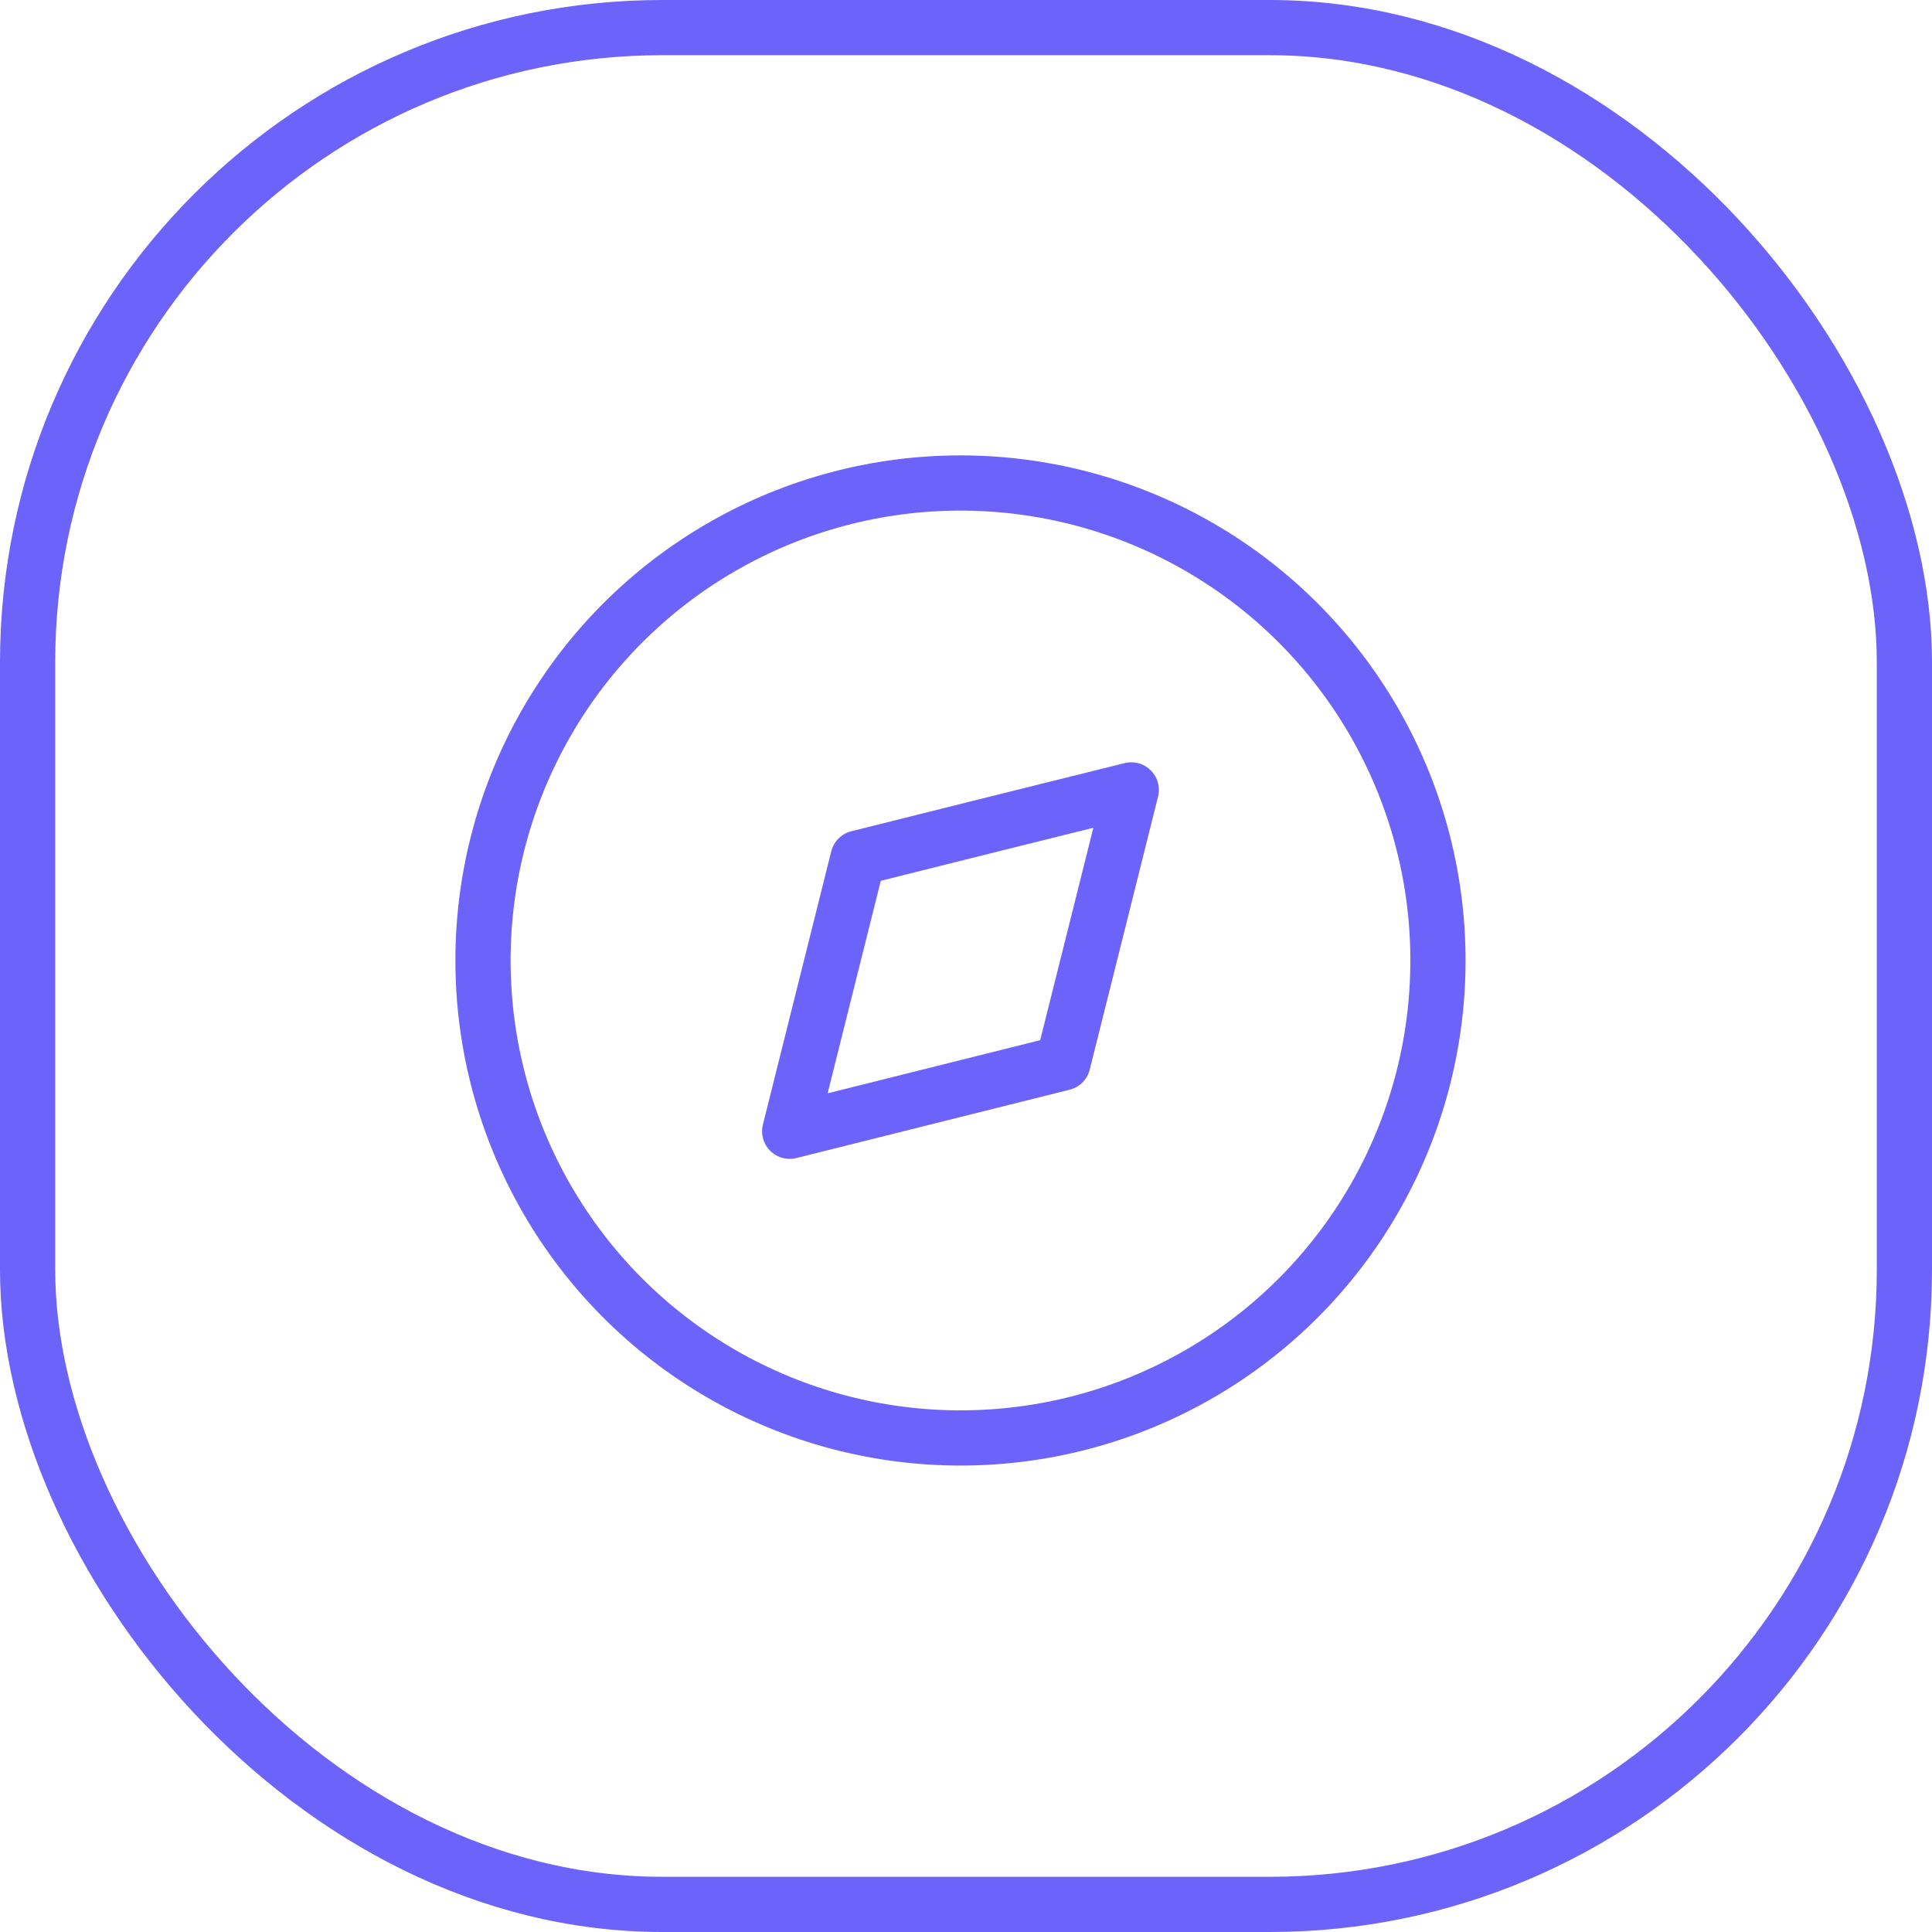
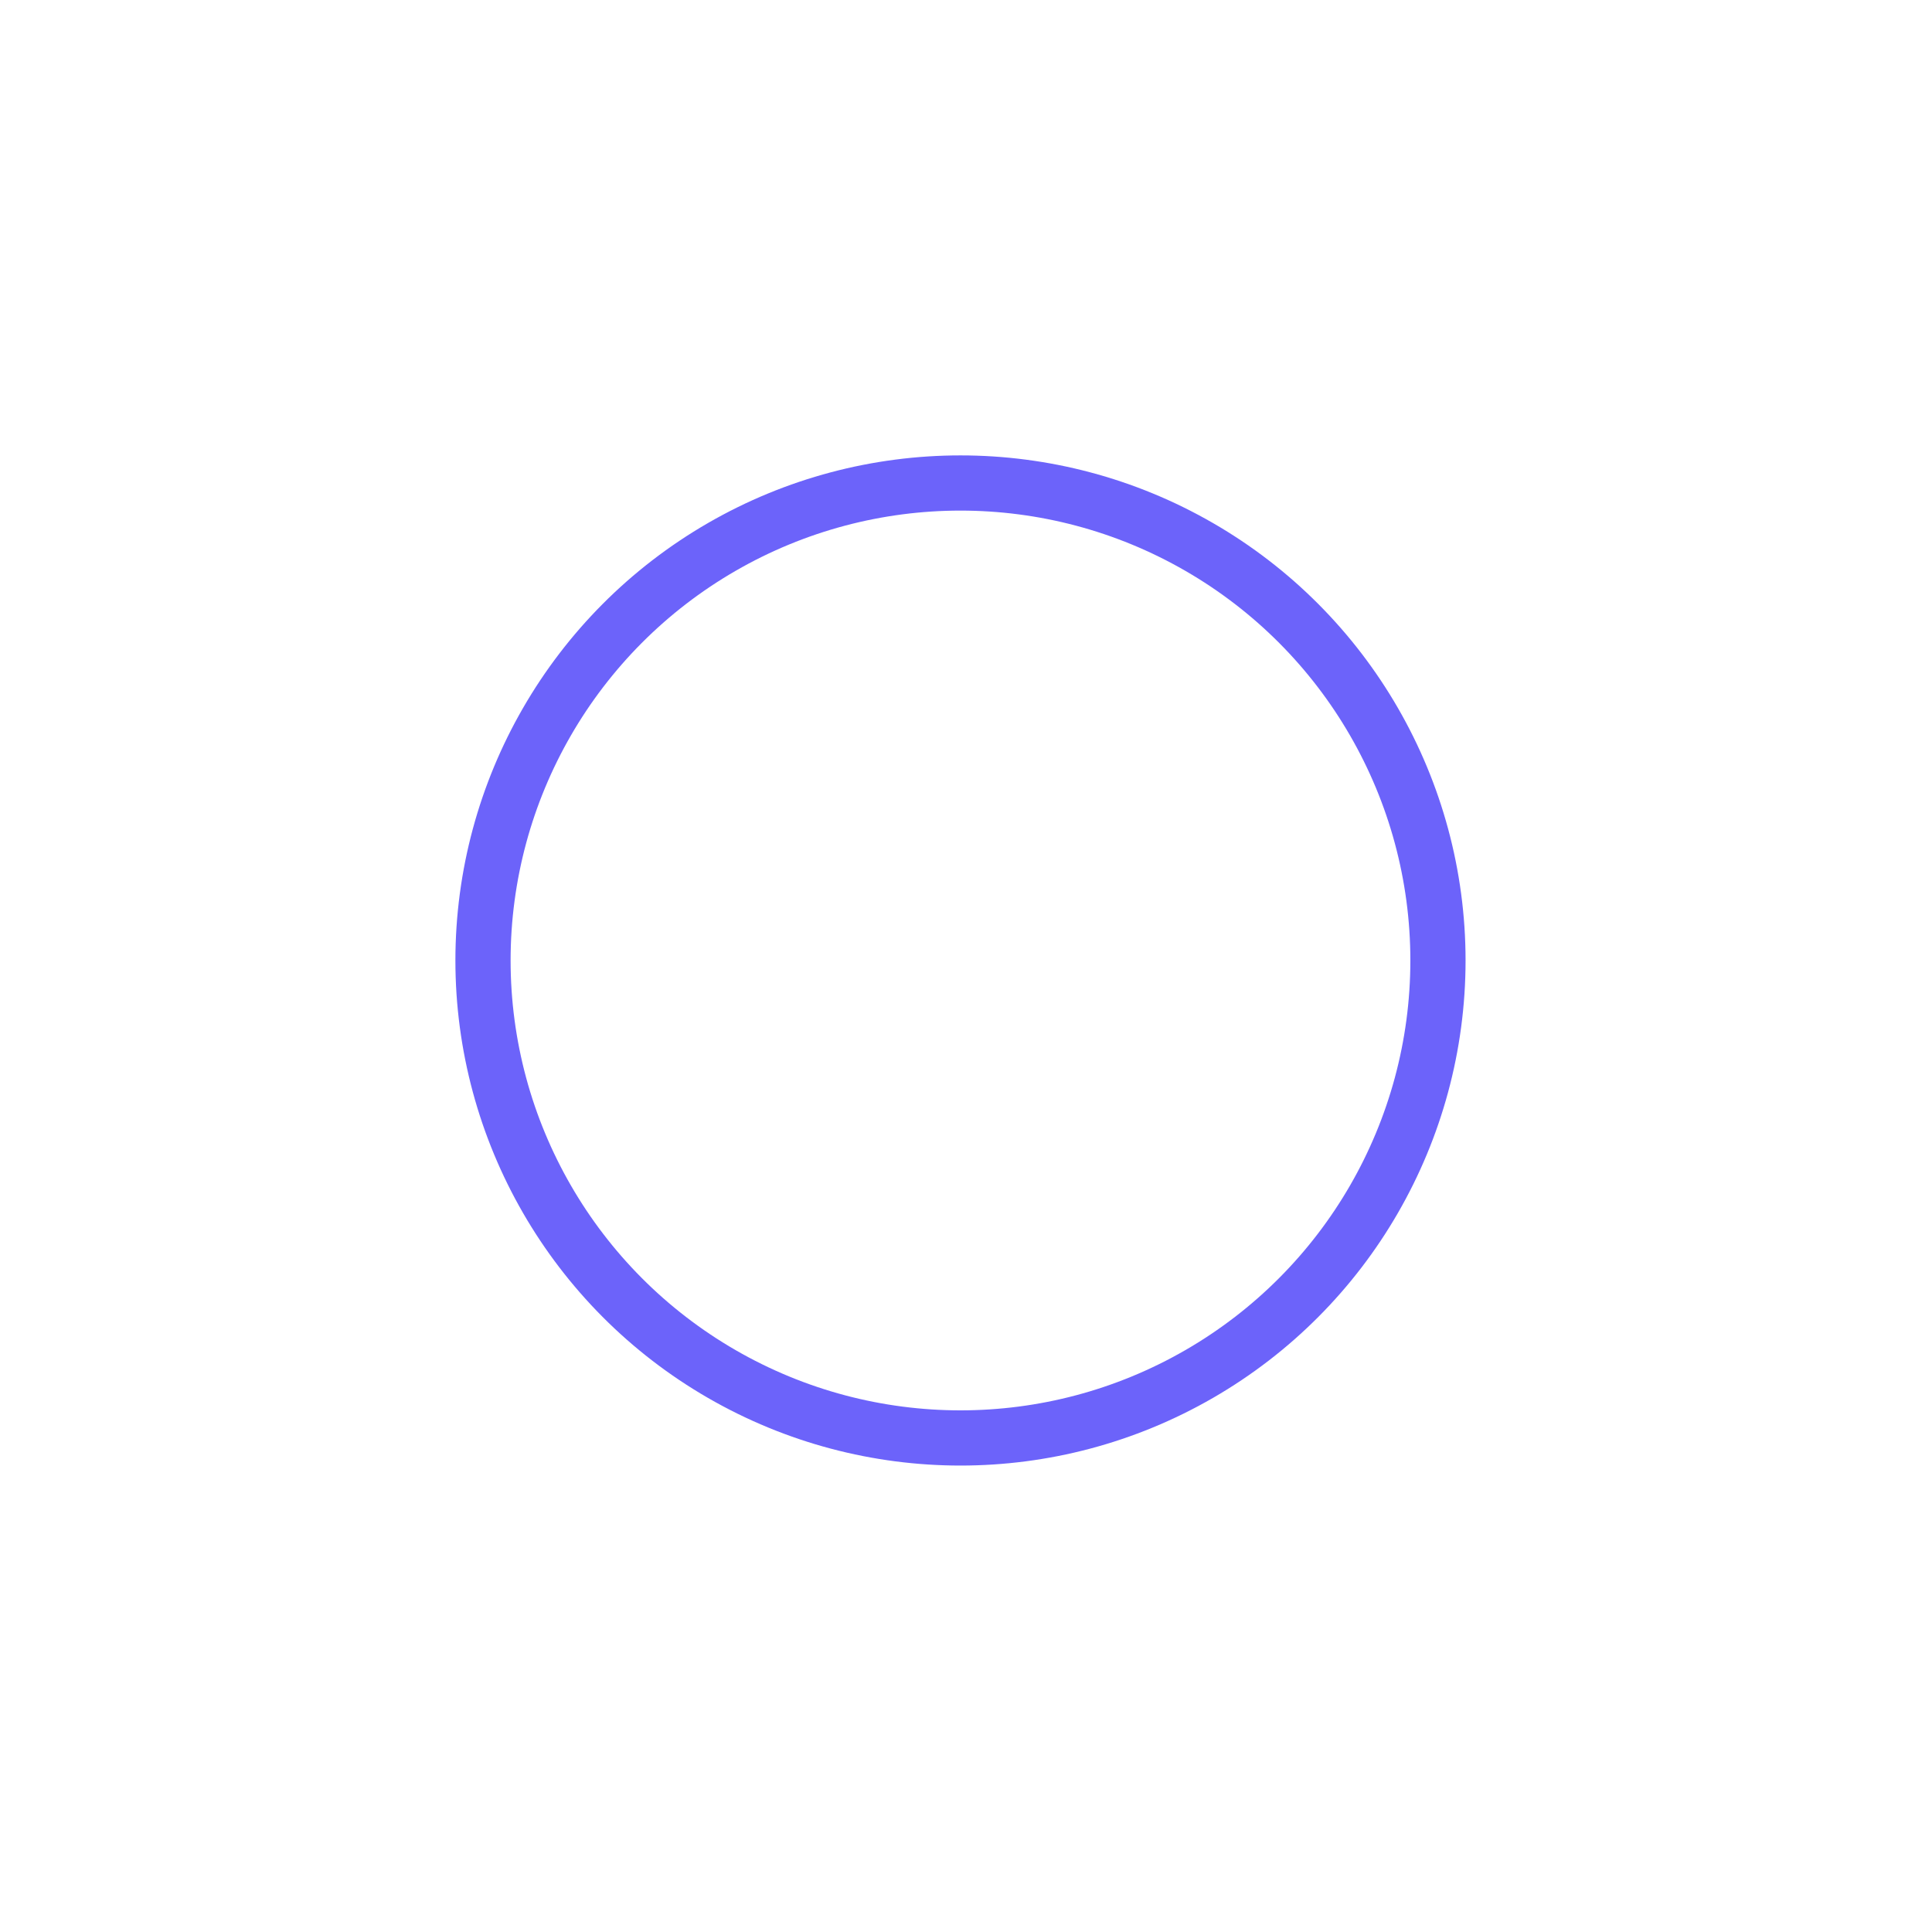
<svg xmlns="http://www.w3.org/2000/svg" width="35" height="35" viewBox="0 0 35 35">
  <g id="Grupo_3411" data-name="Grupo 3411" transform="translate(-179 -455)">
    <g id="box" transform="translate(179 455)">
      <g id="Rectángulo_75" data-name="Rectángulo 75" fill="none" stroke="#6c63fa" stroke-width="1">
        <rect width="35" height="35" rx="12" stroke="none" />
-         <rect x="0.5" y="0.5" width="34" height="34" rx="11.5" fill="none" />
      </g>
    </g>
    <g id="Grupo_3176" data-name="Grupo 3176" transform="translate(-161.195 353.385)">
      <circle id="Elipse_46" data-name="Elipse 46" cx="8.65" cy="8.65" r="8.65" transform="translate(348.945 110.365)" fill="none" stroke="#6c63fa" stroke-linecap="round" stroke-linejoin="round" stroke-width="1" />
-       <path id="Trazado_4728" data-name="Trazado 4728" d="M357.814,116.14l-2.475.619-.619,2.475-.619,2.475,2.475-.619,2.475-.619L359.67,118l.619-2.475Z" transform="translate(0.4 0.4)" fill="none" stroke="#6c63fa" stroke-linecap="round" stroke-linejoin="round" stroke-width="1" />
    </g>
  </g>
</svg>